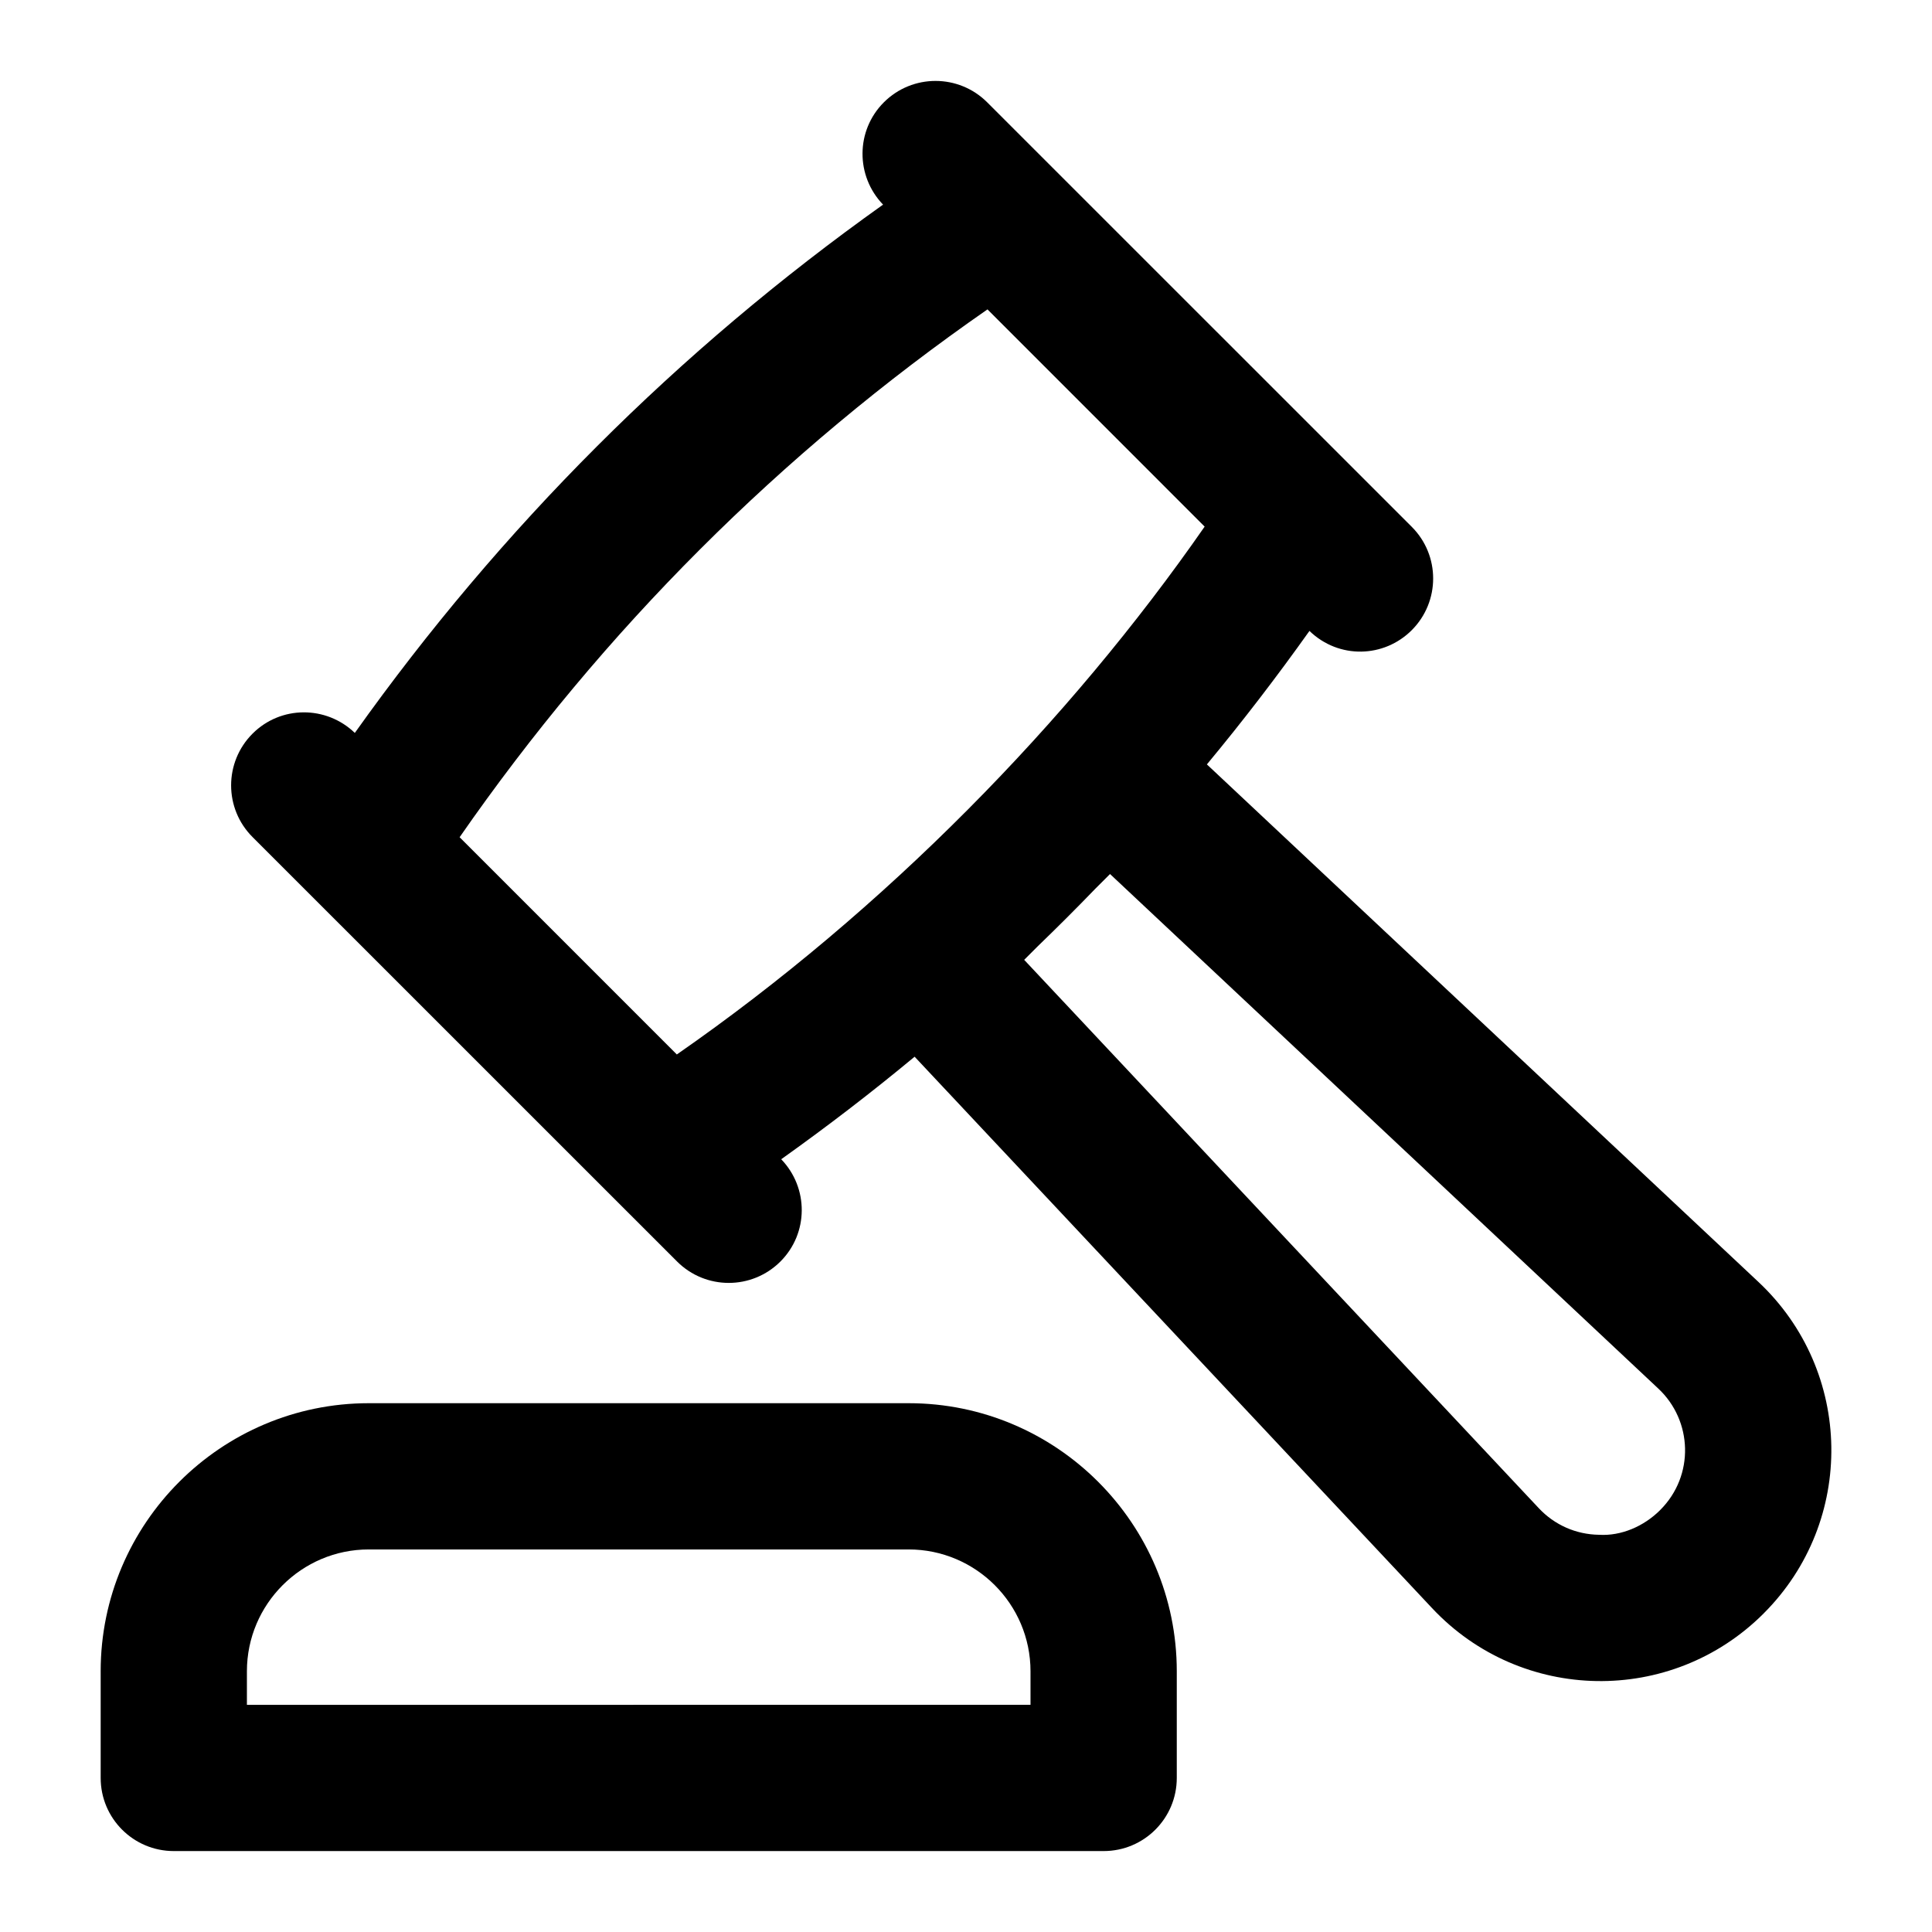
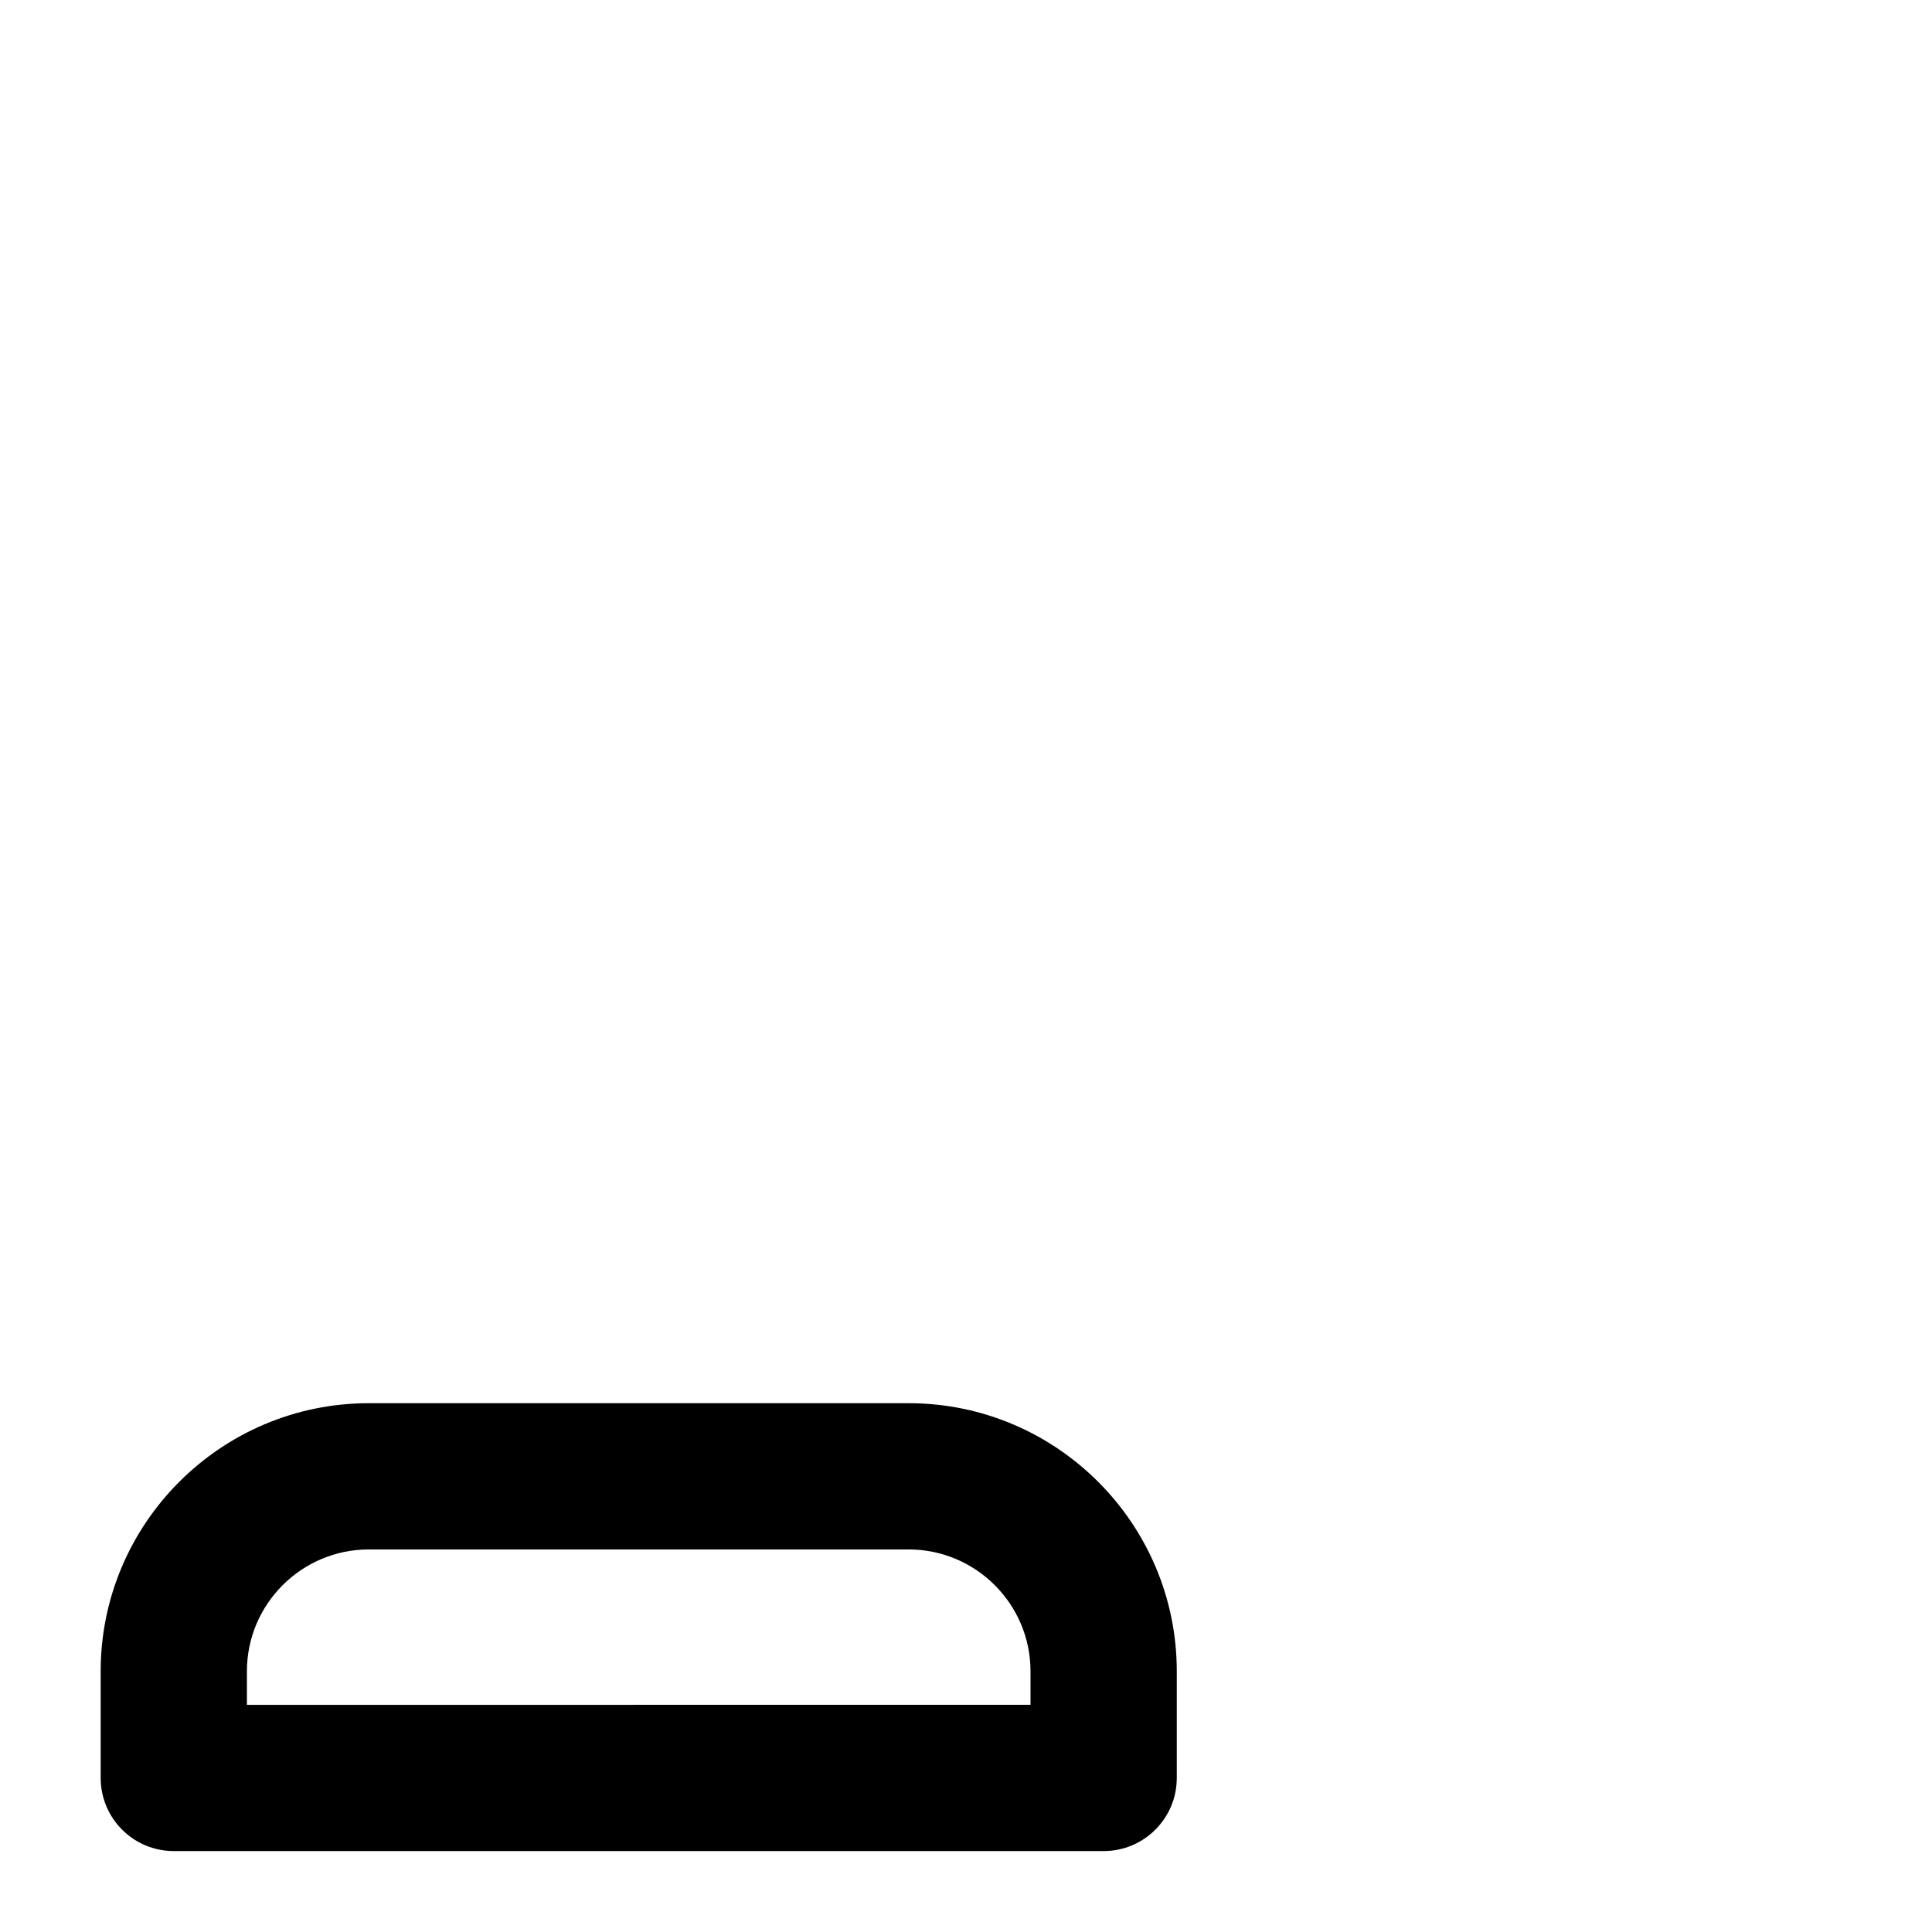
<svg xmlns="http://www.w3.org/2000/svg" fill="#000000" width="800px" height="800px" version="1.1" viewBox="144 144 512 512">
  <g>
    <path d="m170.68 586.91v28.262c0 10.699 8.668 19.379 19.379 19.379h246.42c10.711 0 19.379-8.676 19.379-19.379v-28.262c0-39.172-31.867-71.047-71.055-71.047h-143.07c-39.188 0-71.055 31.879-71.055 71.047zm38.754 0c0-17.809 14.496-32.293 32.301-32.293h143.06c17.809 0 32.301 14.484 32.301 32.293v8.883l-207.66 0.004z" />
-     <path d="m238.03 338.23c-7.59-7.309-19.625-7.289-27.105 0.195-7.57 7.57-7.57 19.84 0 27.402l112.5 112.48c7.57 7.57 19.832 7.57 27.402 0 7.481-7.481 7.504-19.516 0.203-27.094 12.152-8.652 23.941-17.703 35.352-27.172l137.14 146.14c23.586 25.148 63.355 25.895 87.859 1.41v-0.008c24.457-24.418 23.84-64.203-1.383-87.859l-146.16-137.15c9.473-11.41 18.527-23.207 27.18-35.371 7.82 7.547 19.781 7.133 27.105-0.195 7.57-7.57 7.57-19.84 0-27.402-109.32-109.32-91.188-91.172-112.5-112.48-7.57-7.57-19.832-7.57-27.402 0-7.481 7.481-7.504 19.523-0.199 27.102-54.375 38.684-101.31 85.625-139.99 140zm200.14 37.398 145.29 136.35c9.102 8.508 9.648 23.074 0.512 32.188v0.008c-4.332 4.332-10.352 6.918-16.219 6.559-6.113-0.094-11.789-2.602-15.973-7.066l-136.36-145.3 3.699-3.699c5.16-4.977 10.227-10.039 15.203-15.199zm-32.48-149.64c1.953 1.953 61.336 61.352 57.555 57.566-35.875 51.66-84.828 101.66-139.88 139.89l-57.562-57.574c38.07-54.836 85.031-101.8 139.89-139.88z" />
  </g>
</svg>